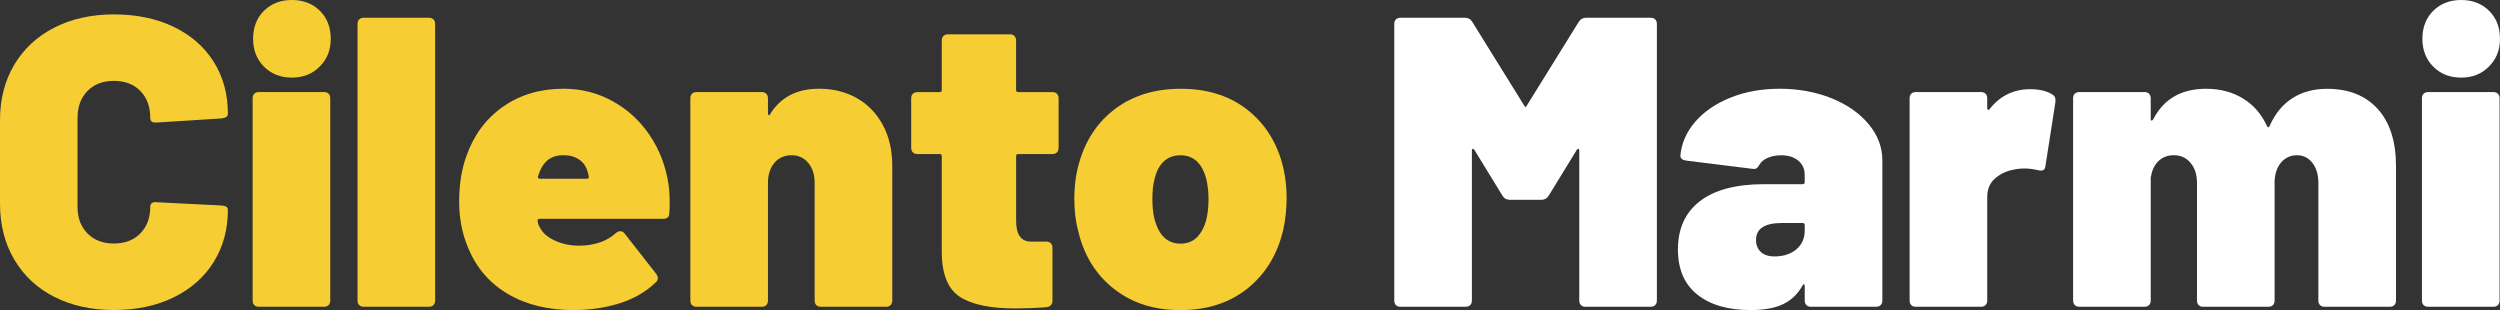
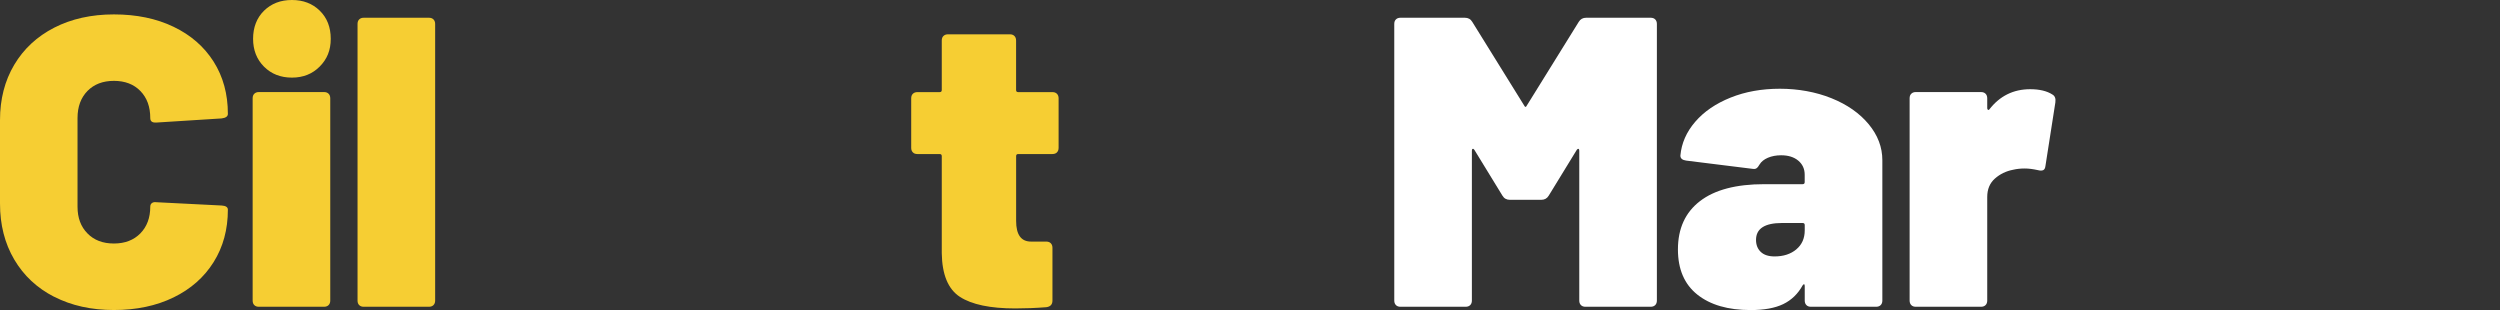
<svg xmlns="http://www.w3.org/2000/svg" id="Livello_2" data-name="Livello 2" viewBox="0 0 569.17 70.6">
  <rect x="0" y="0" width="569.17" height="70.6" fill="#333333" stroke="none" />
  <defs>
    <style>
      .cls-1 {
        fill: #fff;
      }

      .cls-1, .cls-2 {
        stroke-width: 0px;
      }

      .cls-2 {
        fill: #f6ce33;
      }
    </style>
  </defs>
  <g id="Livello_2-2" data-name="Livello 2">
    <g>
      <path class="cls-2" d="M12.36,67.59c-3.92-2-6.96-4.84-9.12-8.51s-3.24-7.91-3.24-12.74v-18.99c0-4.76,1.08-8.96,3.24-12.6,2.16-3.63,5.2-6.45,9.12-8.46,3.92-2,8.44-3.01,13.58-3.01s9.67.94,13.58,2.82c3.92,1.88,6.96,4.53,9.12,7.94,2.16,3.42,3.24,7.38,3.24,11.89,0,.56-.47.91-1.41,1.03l-14.85.94h-.28c-.75,0-1.13-.34-1.13-1.03,0-2.57-.75-4.62-2.26-6.16-1.5-1.54-3.51-2.3-6.02-2.3s-4.51.77-6.02,2.3c-1.5,1.54-2.26,3.59-2.26,6.16v20.21c0,2.51.75,4.53,2.26,6.06,1.5,1.54,3.51,2.3,6.02,2.3s4.51-.77,6.02-2.3c1.5-1.53,2.26-3.56,2.26-6.06,0-.38.12-.66.38-.85.25-.19.59-.25,1.03-.19l14.85.75c.94.06,1.41.38,1.41.94,0,4.51-1.08,8.49-3.24,11.94-2.16,3.45-5.2,6.13-9.12,8.04-3.92,1.91-8.45,2.87-13.58,2.87s-9.67-1-13.58-3.01Z" />
      <path class="cls-2" d="M57.9,69.47c-.25-.25-.38-.59-.38-1.03V22.37c0-.44.12-.78.38-1.03s.59-.38,1.03-.38h14.85c.44,0,.78.13,1.03.38.25.25.38.6.38,1.03v46.06c0,.44-.13.78-.38,1.03-.25.25-.6.38-1.03.38h-14.85c-.44,0-.78-.12-1.03-.38ZM60.11,15.18c-1.66-1.66-2.49-3.77-2.49-6.35s.83-4.76,2.49-6.39c1.66-1.63,3.77-2.44,6.35-2.44s4.68.81,6.35,2.44c1.66,1.63,2.49,3.76,2.49,6.39s-.83,4.61-2.49,6.3c-1.66,1.69-3.78,2.54-6.35,2.54s-4.69-.83-6.35-2.49Z" />
      <path class="cls-2" d="M81.78,69.47c-.25-.25-.38-.59-.38-1.03V5.45c0-.44.12-.78.38-1.03.25-.25.59-.38,1.03-.38h14.85c.44,0,.78.13,1.03.38.25.25.38.6.38,1.03v62.98c0,.44-.13.78-.38,1.03-.25.25-.6.38-1.03.38h-14.85c-.44,0-.78-.12-1.03-.38Z" />
-       <path class="cls-2" d="M152.47,46.15c0,1-.03,1.79-.09,2.35,0,.88-.47,1.32-1.41,1.32h-28.2c-.25,0-.38.13-.38.38,0,.56.25,1.22.75,1.97.63,1.07,1.74,1.96,3.34,2.68,1.6.72,3.4,1.08,5.41,1.08,1.69,0,3.26-.25,4.7-.75,1.44-.5,2.66-1.22,3.67-2.16.31-.25.63-.38.94-.38.44,0,.78.19,1.03.56l7.14,9.12c.25.31.38.66.38,1.03s-.16.69-.47.94c-2.19,2.13-4.92,3.71-8.18,4.75-3.26,1.03-6.77,1.55-10.53,1.55-5.83,0-10.81-1.22-14.95-3.67-4.14-2.44-7.14-5.92-9.02-10.43-1.38-3.26-2.07-6.77-2.07-10.53,0-3.95.56-7.46,1.69-10.53,1.69-4.76,4.48-8.49,8.37-11.19,3.88-2.69,8.46-4.04,13.72-4.04,4.01,0,7.72.94,11.14,2.82,3.42,1.88,6.24,4.47,8.46,7.76,2.22,3.29,3.65,7,4.28,11.14.19,1.38.28,2.79.28,4.23ZM122.86,39.1l-.38,1.03c-.06.19-.03.33.09.42.12.09.25.14.38.14h10.72c.25,0,.38-.12.38-.38s-.09-.66-.28-1.22c-.31-1.19-.96-2.11-1.93-2.77-.97-.66-2.18-.99-3.62-.99-2.57,0-4.36,1.25-5.36,3.76Z" />
-       <path class="cls-2" d="M194.96,22.28c2.51,1.38,4.5,3.4,5.97,6.06,1.47,2.66,2.21,5.81,2.21,9.45v30.64c0,.44-.13.78-.38,1.03-.25.25-.6.38-1.03.38h-14.85c-.44,0-.78-.12-1.03-.38-.25-.25-.38-.59-.38-1.03v-26.79c0-1.88-.49-3.4-1.46-4.56-.97-1.16-2.24-1.74-3.81-1.74s-2.93.58-3.9,1.74c-.97,1.16-1.46,2.68-1.46,4.56v26.79c0,.44-.13.78-.38,1.03-.25.25-.6.38-1.03.38h-14.85c-.44,0-.78-.12-1.03-.38-.25-.25-.38-.59-.38-1.03V22.37c0-.44.12-.78.38-1.03s.59-.38,1.03-.38h14.85c.44,0,.78.13,1.03.38.25.25.38.6.38,1.03v3.38c0,.25.06.41.19.47.12.06.22,0,.28-.19,2.38-3.89,6.11-5.83,11.19-5.83,3.13,0,5.95.69,8.46,2.07Z" />
      <path class="cls-2" d="M240.64,34.69c-.25.25-.6.38-1.03.38h-7.8c-.31,0-.47.16-.47.47v14.76c0,3.13,1.13,4.7,3.38,4.7h3.48c.44,0,.78.13,1.03.38.25.25.38.6.38,1.03v12.03c0,.88-.47,1.38-1.41,1.5-2.44.19-4.79.28-7.05.28-5.7,0-9.9-.88-12.6-2.63-2.7-1.75-4.07-5.08-4.14-9.96v-22.09c0-.31-.16-.47-.47-.47h-5.08c-.44,0-.78-.12-1.03-.38-.25-.25-.38-.59-.38-1.03v-11.28c0-.44.12-.78.38-1.03.25-.25.6-.38,1.03-.38h5.08c.31,0,.47-.16.47-.47v-11.28c0-.44.12-.78.38-1.03s.6-.38,1.03-.38h14.1c.44,0,.78.13,1.03.38.25.25.38.6.38,1.03v11.28c0,.31.16.47.47.47h7.8c.44,0,.78.13,1.03.38.25.25.38.6.38,1.03v11.28c0,.44-.13.78-.38,1.03Z" />
-       <path class="cls-2" d="M253.66,65.8c-4.1-3.2-6.81-7.52-8.13-12.97-.63-2.26-.94-4.76-.94-7.52,0-3.07.38-5.86,1.13-8.37,1.5-5.2,4.28-9.29,8.32-12.27,4.04-2.98,8.98-4.46,14.81-4.46s10.73,1.49,14.71,4.46c3.98,2.98,6.72,7,8.23,12.08.75,2.63,1.13,5.42,1.13,8.37,0,2.38-.25,4.76-.75,7.14-1.32,5.64-4.03,10.1-8.13,13.4-4.11,3.29-9.2,4.94-15.28,4.94s-10.98-1.6-15.09-4.79ZM272.69,53.82c1-1.1,1.69-2.55,2.07-4.37.25-1.19.38-2.6.38-4.23,0-1.44-.16-2.88-.47-4.32-.94-3.7-2.91-5.55-5.92-5.55s-5.11,1.85-5.92,5.55c-.31,1.07-.47,2.51-.47,4.32,0,1.63.12,3.04.38,4.23.94,4.01,2.94,6.02,6.02,6.02,1.63,0,2.94-.55,3.95-1.65Z" />
    </g>
    <g>
      <path class="cls-1" d="M361.15,4.04h14.66c.44,0,.78.13,1.03.38.25.25.38.6.38,1.03v62.98c0,.44-.13.78-.38,1.03-.25.25-.6.38-1.03.38h-14.85c-.44,0-.78-.12-1.03-.38-.25-.25-.38-.59-.38-1.03v-34.12c0-.25-.06-.39-.19-.42-.12-.03-.25.05-.38.23l-6.39,10.43c-.38.63-.94.94-1.69.94h-7.15c-.75,0-1.32-.31-1.69-.94l-6.39-10.43c-.13-.19-.25-.27-.38-.23-.13.03-.19.17-.19.42v34.12c0,.44-.13.78-.38,1.03-.25.25-.6.38-1.03.38h-14.85c-.44,0-.78-.12-1.03-.38-.25-.25-.38-.59-.38-1.03V5.45c0-.44.12-.78.38-1.03.25-.25.59-.38,1.03-.38h14.66c.75,0,1.32.31,1.69.94l11.84,19.08c.19.38.38.38.56,0l11.84-19.08c.38-.63.94-.94,1.69-.94Z" />
      <path class="cls-1" d="M416.99,22.37c3.57,1.44,6.39,3.42,8.46,5.92,2.07,2.51,3.1,5.23,3.1,8.18v31.96c0,.44-.13.78-.38,1.03-.25.25-.6.38-1.03.38h-14.85c-.44,0-.78-.12-1.03-.38-.25-.25-.38-.59-.38-1.03v-3.29c0-.25-.05-.39-.14-.42-.09-.03-.2.05-.33.23-1.07,1.94-2.54,3.37-4.42,4.28-1.88.91-4.36,1.36-7.43,1.36-5.14,0-9.18-1.17-12.13-3.52-2.95-2.35-4.42-5.78-4.42-10.29,0-4.76,1.68-8.43,5.03-11,3.35-2.57,8.22-3.85,14.62-3.85h8.74c.31,0,.47-.16.47-.47v-1.69c0-1.32-.49-2.38-1.46-3.2-.97-.81-2.27-1.22-3.9-1.22-1.13,0-2.13.19-3.01.56-.88.38-1.5.88-1.88,1.5-.25.44-.49.74-.71.89-.22.16-.52.2-.89.14l-15.13-1.88c-.88-.12-1.32-.5-1.32-1.13.25-2.82,1.38-5.39,3.38-7.71,2-2.32,4.68-4.15,8.04-5.5,3.35-1.35,7.1-2.02,11.23-2.02s8.18.72,11.75,2.16ZM408.95,56.78c1.28-1.06,1.93-2.51,1.93-4.32v-1.22c0-.31-.16-.47-.47-.47h-4.7c-3.95,0-5.92,1.29-5.92,3.85,0,1.13.36,2.04,1.08,2.73.72.69,1.77,1.03,3.15,1.03,2,0,3.65-.53,4.94-1.6Z" />
      <path class="cls-1" d="M467.28,21.53c.56.31.78.91.66,1.79l-2.26,14.48c-.06.5-.23.82-.52.94-.28.13-.67.13-1.17,0-1.13-.25-2.13-.38-3.01-.38-.94,0-1.82.09-2.63.28-1.63.31-3.02.99-4.18,2.02-1.16,1.03-1.74,2.43-1.74,4.18v23.59c0,.44-.13.78-.38,1.03s-.6.38-1.03.38h-14.85c-.44,0-.78-.12-1.03-.38-.25-.25-.38-.59-.38-1.03V22.37c0-.44.12-.78.38-1.03.25-.25.59-.38,1.03-.38h14.85c.44,0,.78.13,1.03.38.25.25.38.6.38,1.03v2.26c0,.19.06.31.19.38.12.06.22.03.28-.09,2.38-3.07,5.48-4.61,9.31-4.61,2.13,0,3.82.41,5.08,1.22Z" />
-       <path class="cls-1" d="M541.35,24.82c2.76,3.07,4.14,7.4,4.14,12.97v30.64c0,.44-.13.78-.38,1.03s-.6.38-1.03.38h-14.85c-.44,0-.78-.12-1.03-.38-.25-.25-.38-.59-.38-1.03v-26.79c0-1.88-.46-3.4-1.36-4.56-.91-1.16-2.08-1.74-3.53-1.74s-2.73.58-3.67,1.74c-.94,1.16-1.41,2.68-1.41,4.56v26.79c0,.44-.13.78-.38,1.03s-.6.38-1.03.38h-14.85c-.44,0-.78-.12-1.03-.38-.25-.25-.38-.59-.38-1.03v-26.79c0-1.88-.49-3.4-1.46-4.56-.97-1.16-2.24-1.74-3.81-1.74-1.38,0-2.52.42-3.43,1.27-.91.85-1.49,1.99-1.74,3.43-.06.13-.09.31-.09.56v27.82c0,.44-.13.78-.38,1.03s-.6.38-1.03.38h-14.85c-.44,0-.78-.12-1.03-.38-.25-.25-.38-.59-.38-1.03V22.37c0-.44.12-.78.38-1.03.25-.25.59-.38,1.03-.38h14.85c.44,0,.78.13,1.03.38.25.25.38.6.38,1.03v4.7c0,.25.06.38.19.38s.25-.09.38-.28c2.38-4.64,6.39-6.96,12.03-6.96,3.2,0,6,.74,8.41,2.21,2.41,1.47,4.24,3.59,5.5,6.35.19.31.38.28.56-.09,1.25-2.82,2.99-4.94,5.22-6.35,2.22-1.41,4.84-2.11,7.85-2.11,4.95,0,8.8,1.54,11.56,4.61Z" />
-       <path class="cls-1" d="M551.78,69.47c-.25-.25-.38-.59-.38-1.03V22.37c0-.44.12-.78.38-1.03.25-.25.59-.38,1.03-.38h14.85c.44,0,.78.13,1.03.38.25.25.38.6.38,1.03v46.06c0,.44-.13.78-.38,1.03s-.6.38-1.03.38h-14.85c-.44,0-.78-.12-1.03-.38ZM553.99,15.18c-1.66-1.66-2.49-3.77-2.49-6.35s.83-4.76,2.49-6.39c1.66-1.63,3.77-2.44,6.34-2.44s4.68.81,6.34,2.44c1.66,1.63,2.49,3.76,2.49,6.39s-.83,4.61-2.49,6.3c-1.66,1.69-3.78,2.54-6.34,2.54s-4.69-.83-6.34-2.49Z" />
    </g>
  </g>
</svg>